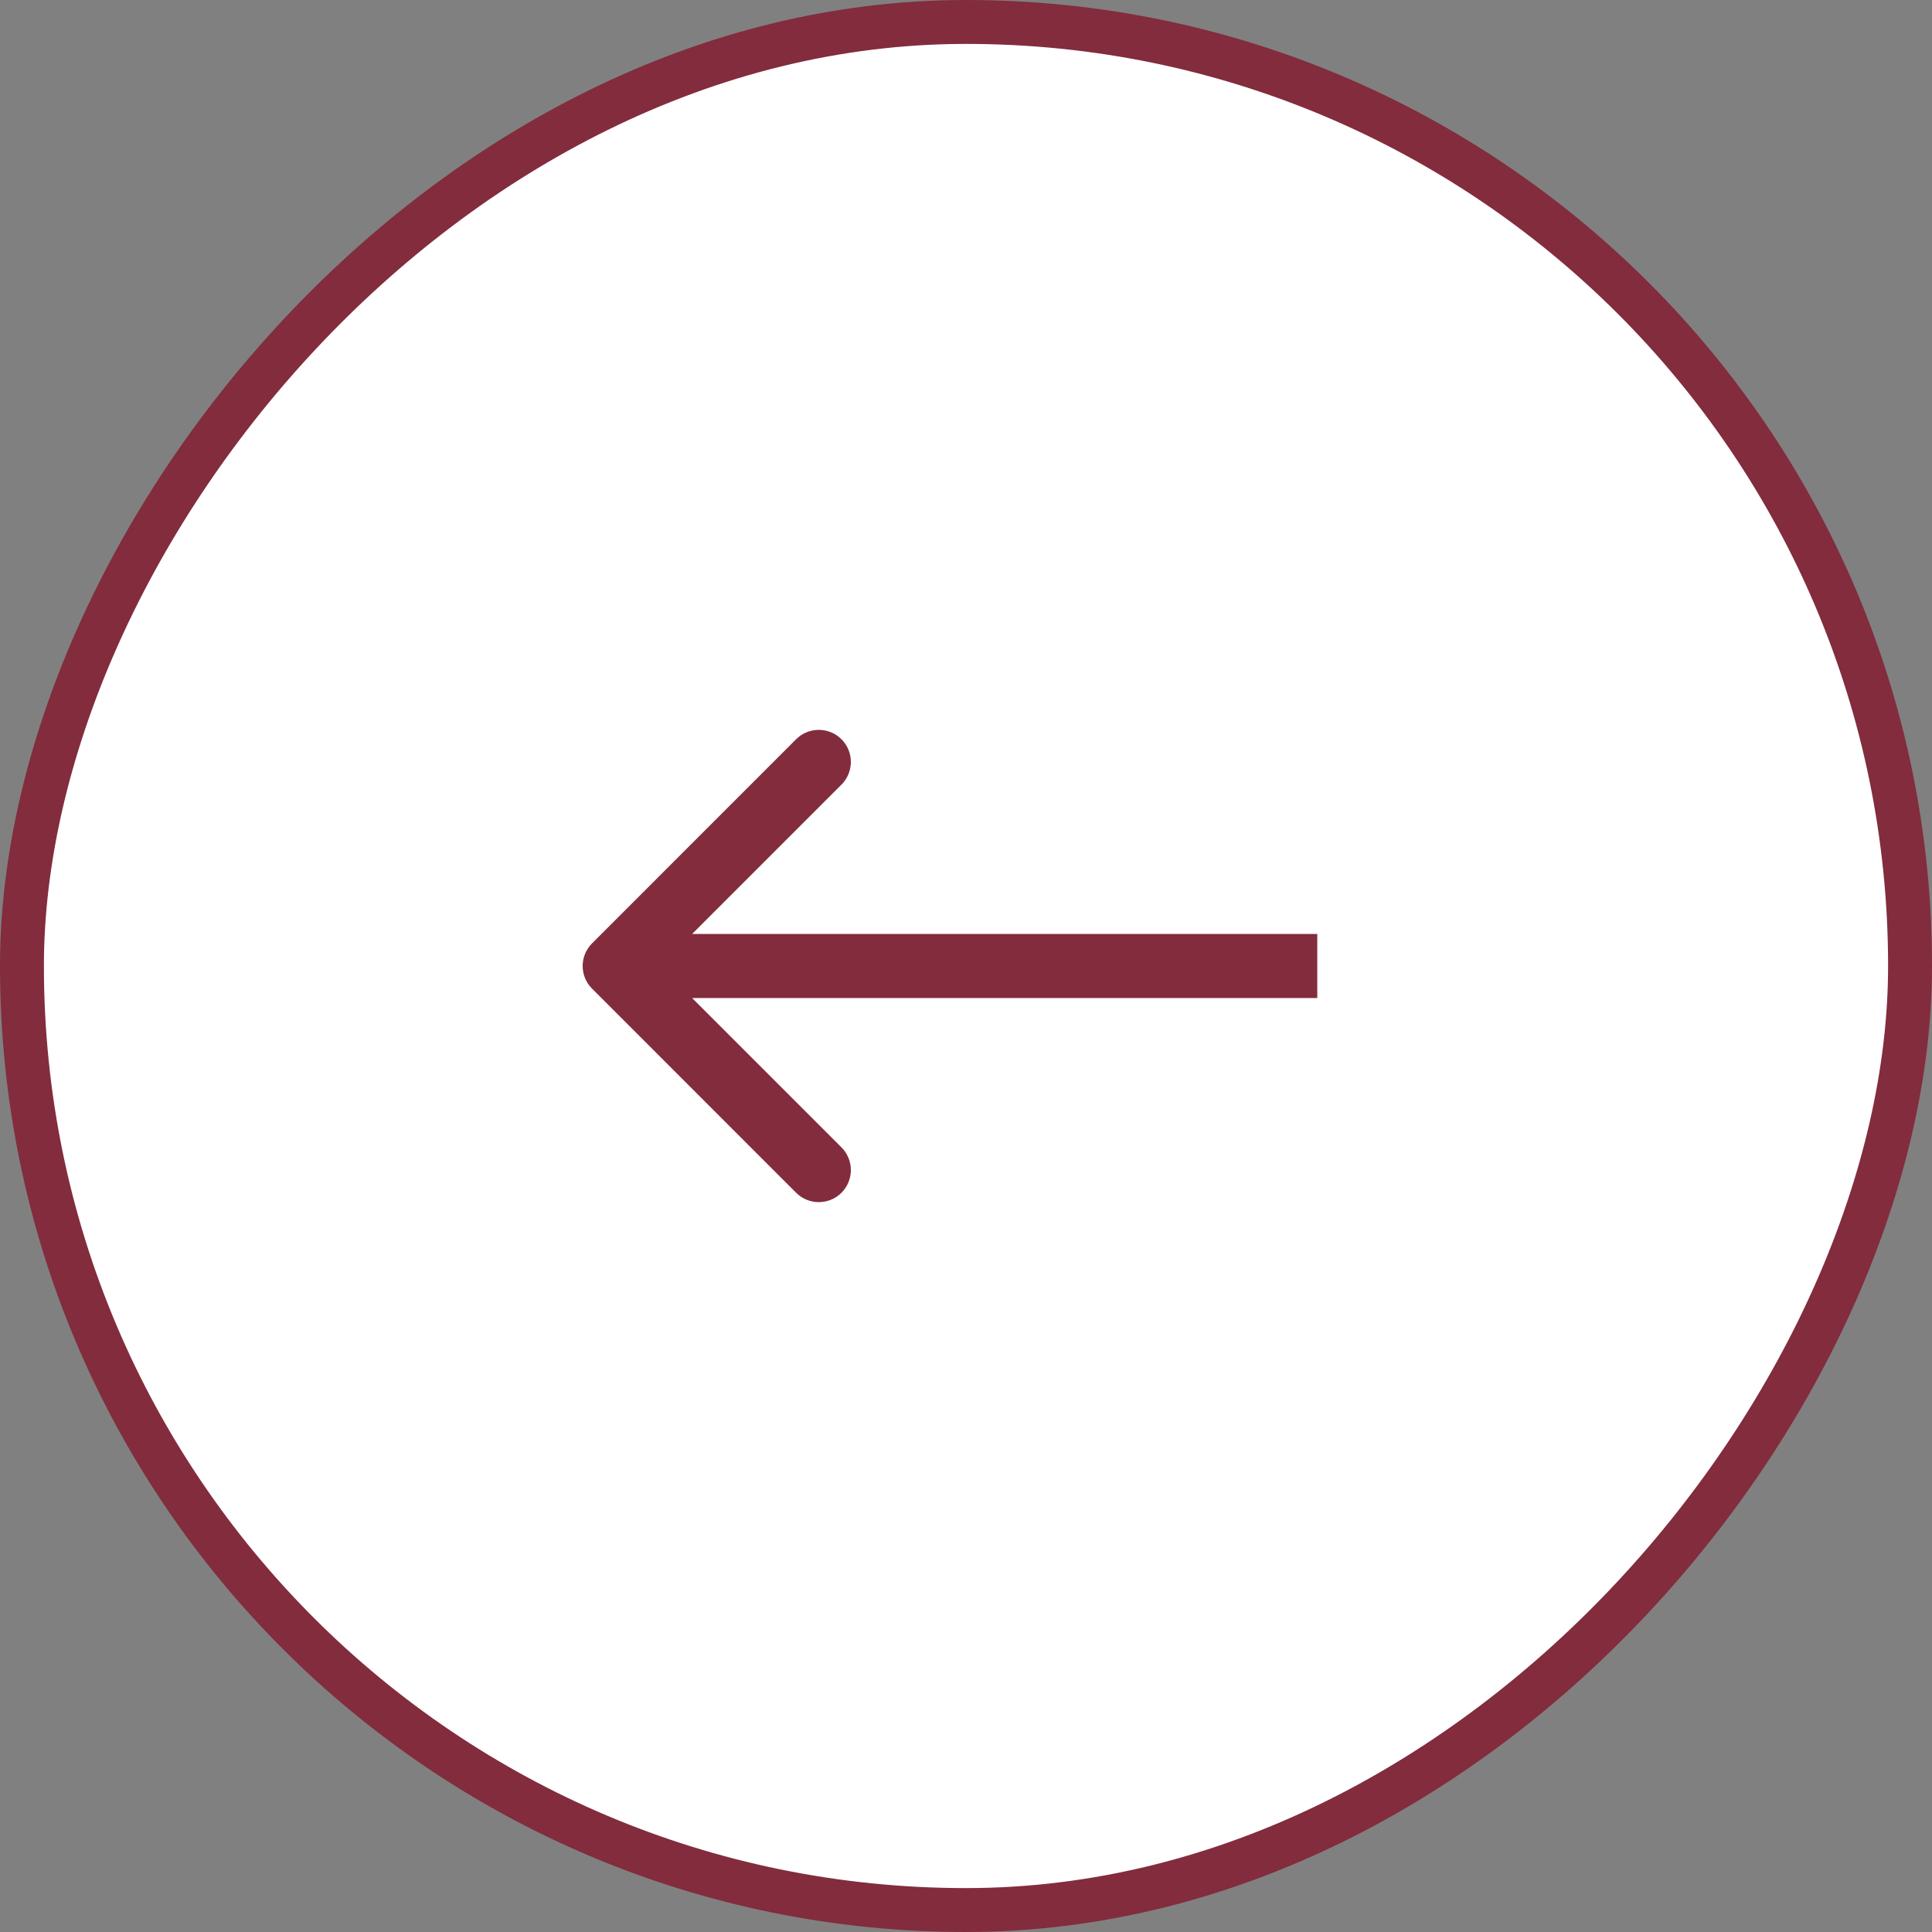
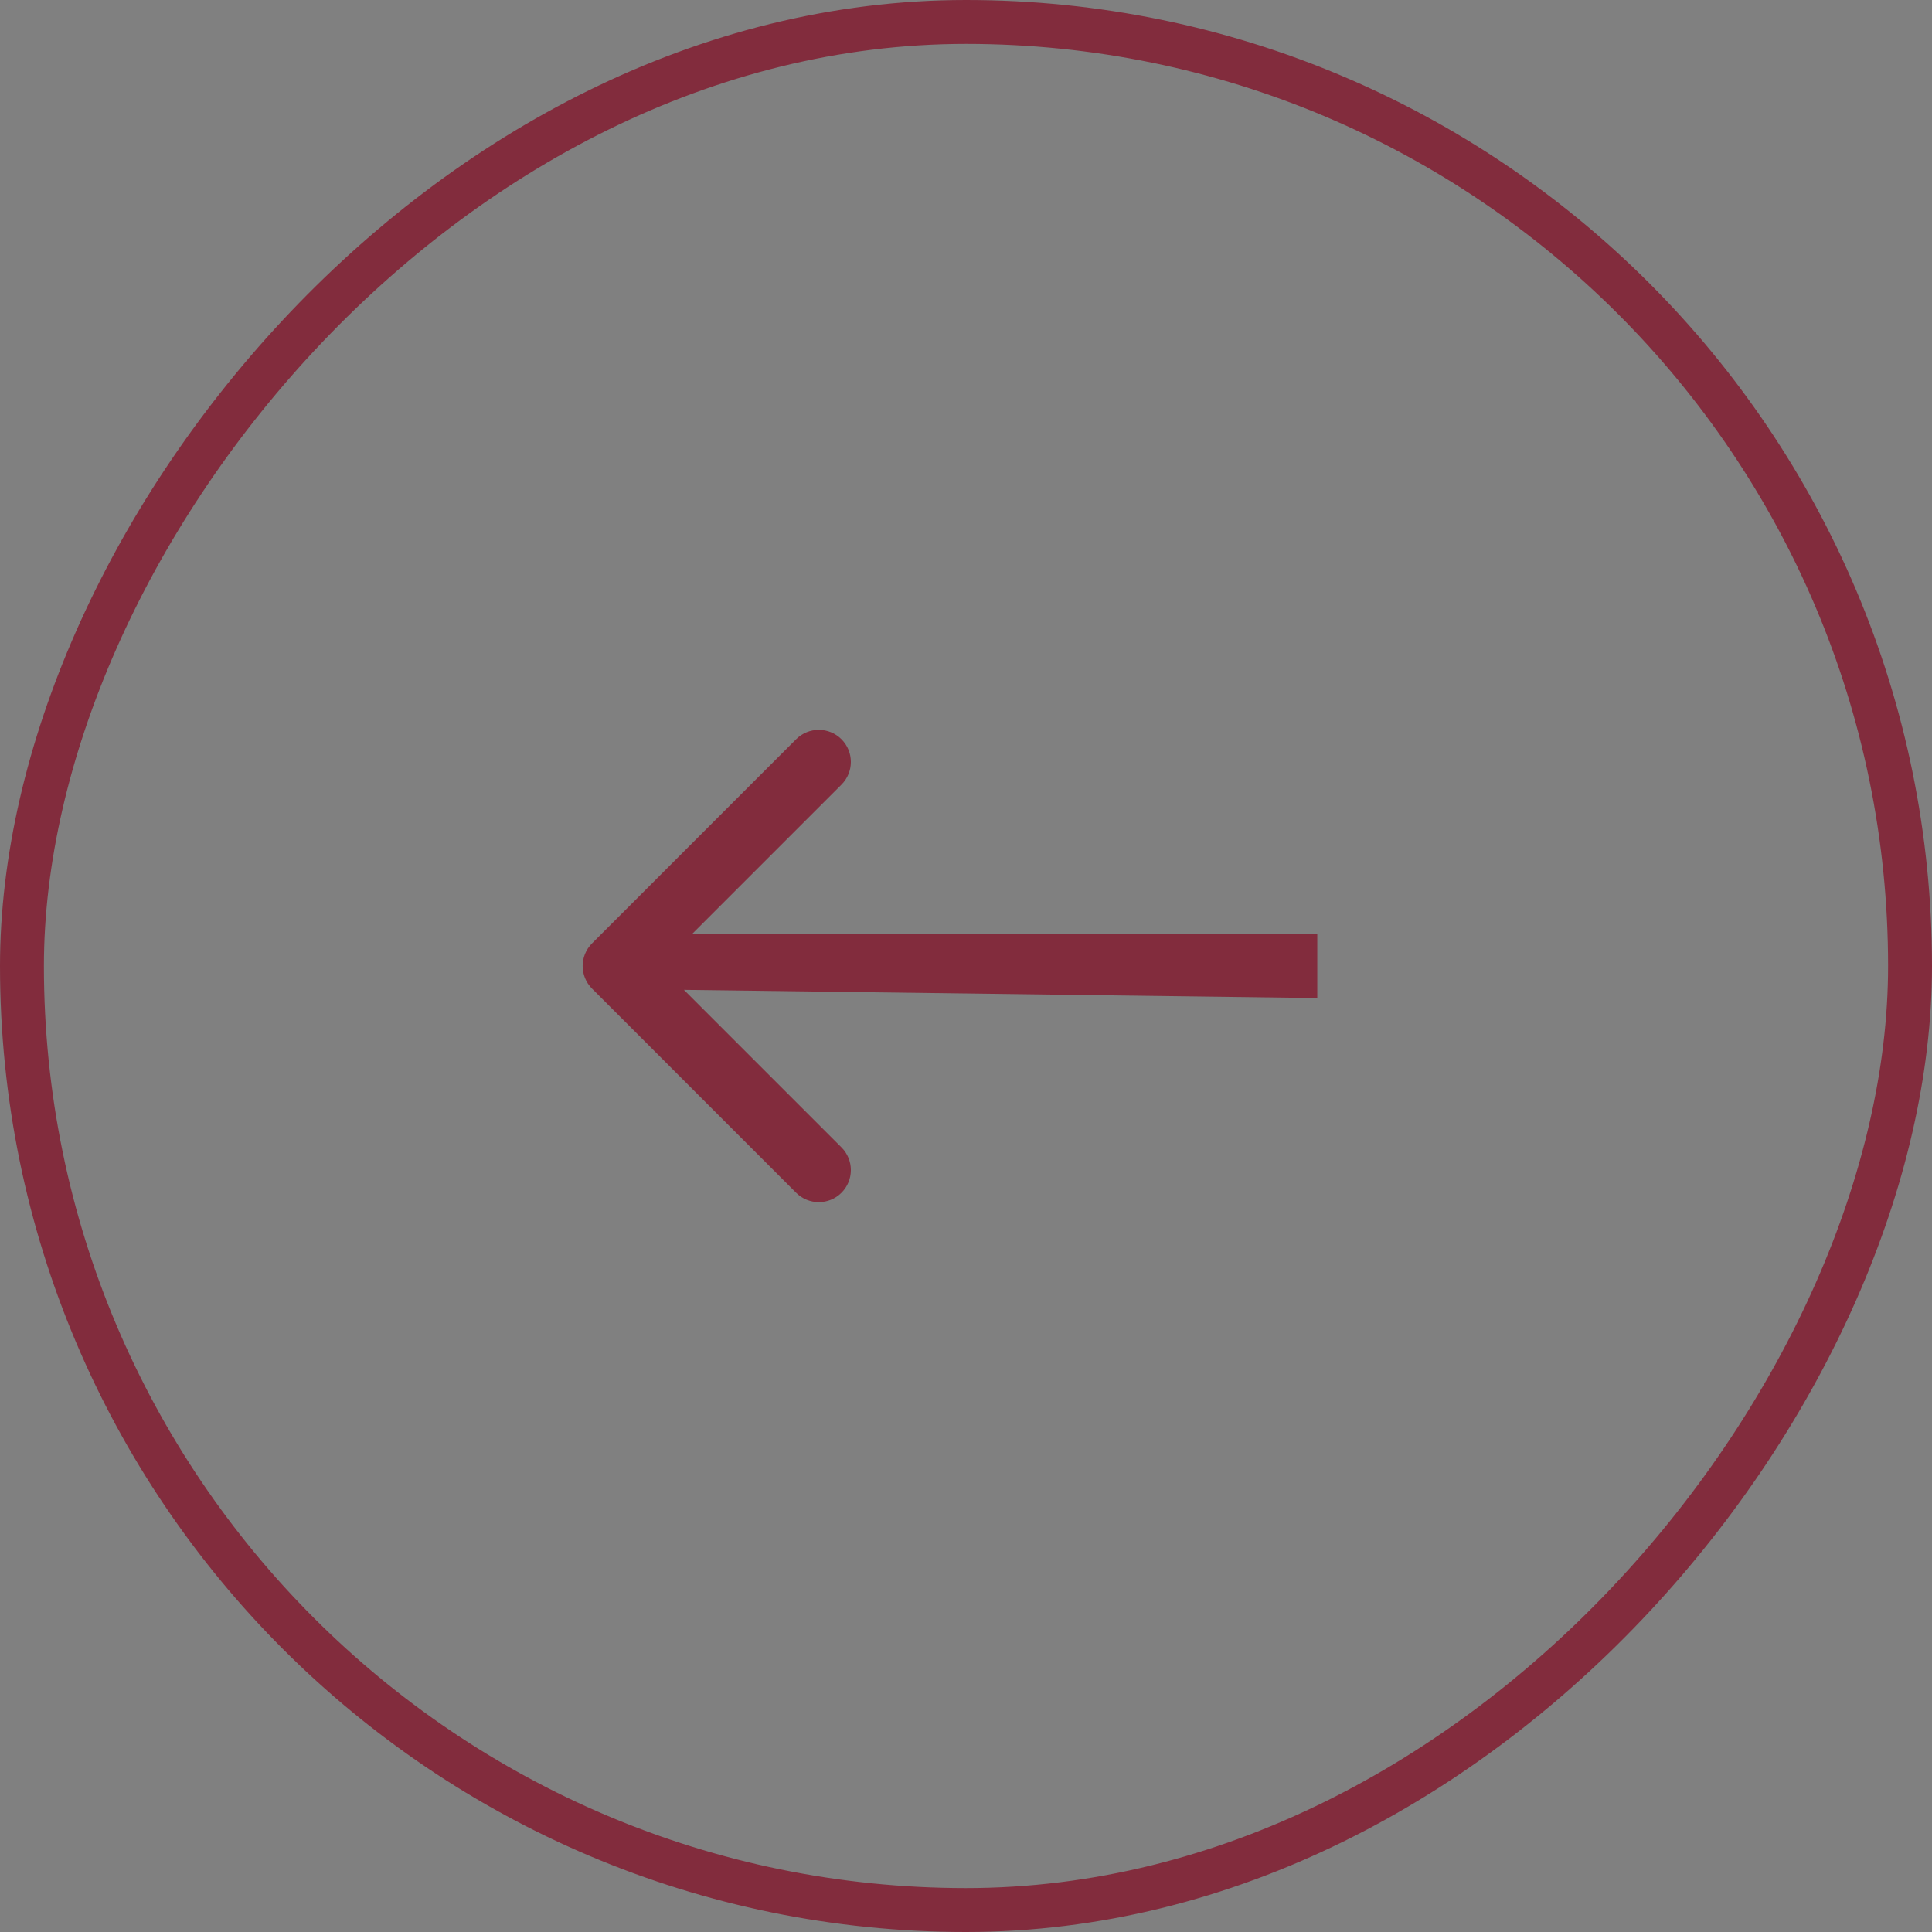
<svg xmlns="http://www.w3.org/2000/svg" width="44" height="44" viewBox="0 0 44 44" fill="none">
  <rect x="0" y="0" width="44" height="44" fill="#808080" stroke="none" />
-   <rect x="-0.5" y="0.5" width="43" height="43" rx="21.5" transform="matrix(-1 0 0 1 43 0)" fill="white" />
  <rect x="-0.5" y="0.5" width="43" height="43" rx="21.5" transform="matrix(-1 0 0 1 43 0)" stroke="#822C3D" />
-   <path d="M13.484 22.516C13.198 22.231 13.198 21.769 13.484 21.484L18.131 16.836C18.416 16.551 18.879 16.551 19.164 16.836C19.449 17.121 19.449 17.584 19.164 17.869L15.033 22L19.164 26.131C19.449 26.416 19.449 26.879 19.164 27.164C18.879 27.449 18.416 27.449 18.131 27.164L13.484 22.516ZM30 22.73H14V21.27H30V22.73Z" fill="#822C3D" />
+   <path d="M13.484 22.516C13.198 22.231 13.198 21.769 13.484 21.484L18.131 16.836C18.416 16.551 18.879 16.551 19.164 16.836C19.449 17.121 19.449 17.584 19.164 17.869L15.033 22L19.164 26.131C19.449 26.416 19.449 26.879 19.164 27.164C18.879 27.449 18.416 27.449 18.131 27.164L13.484 22.516ZH14V21.27H30V22.73Z" fill="#822C3D" />
</svg>